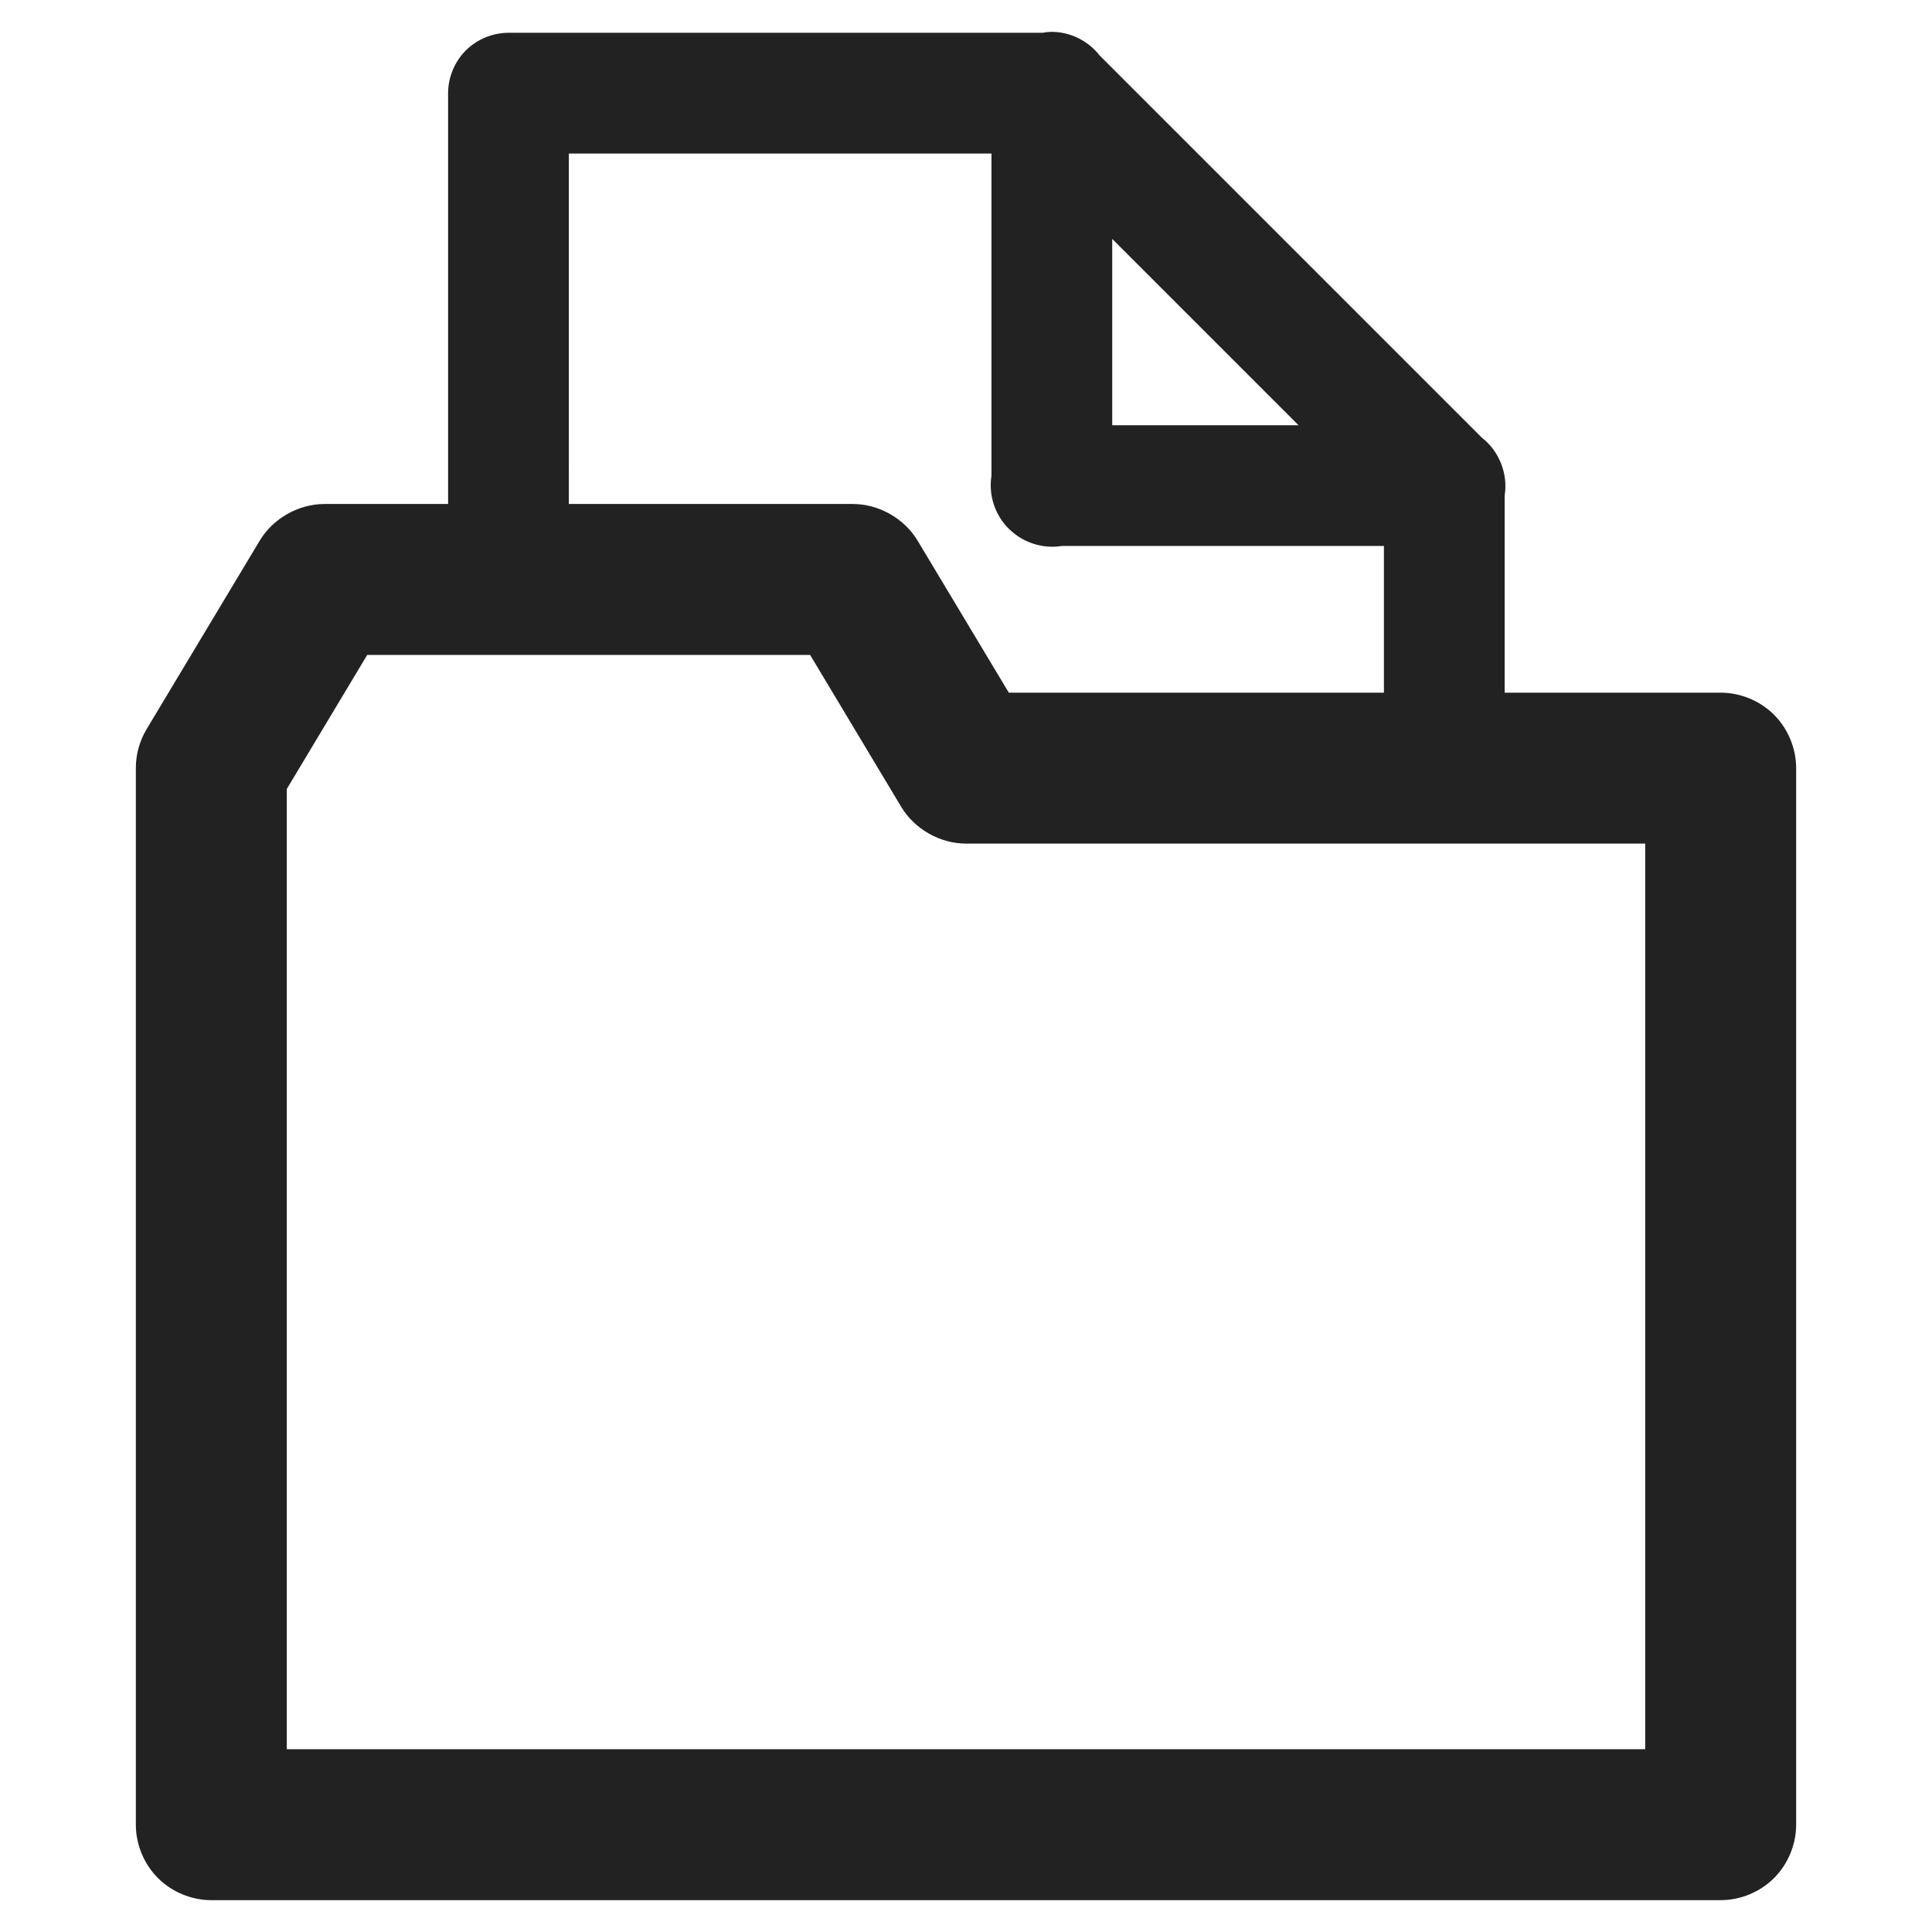
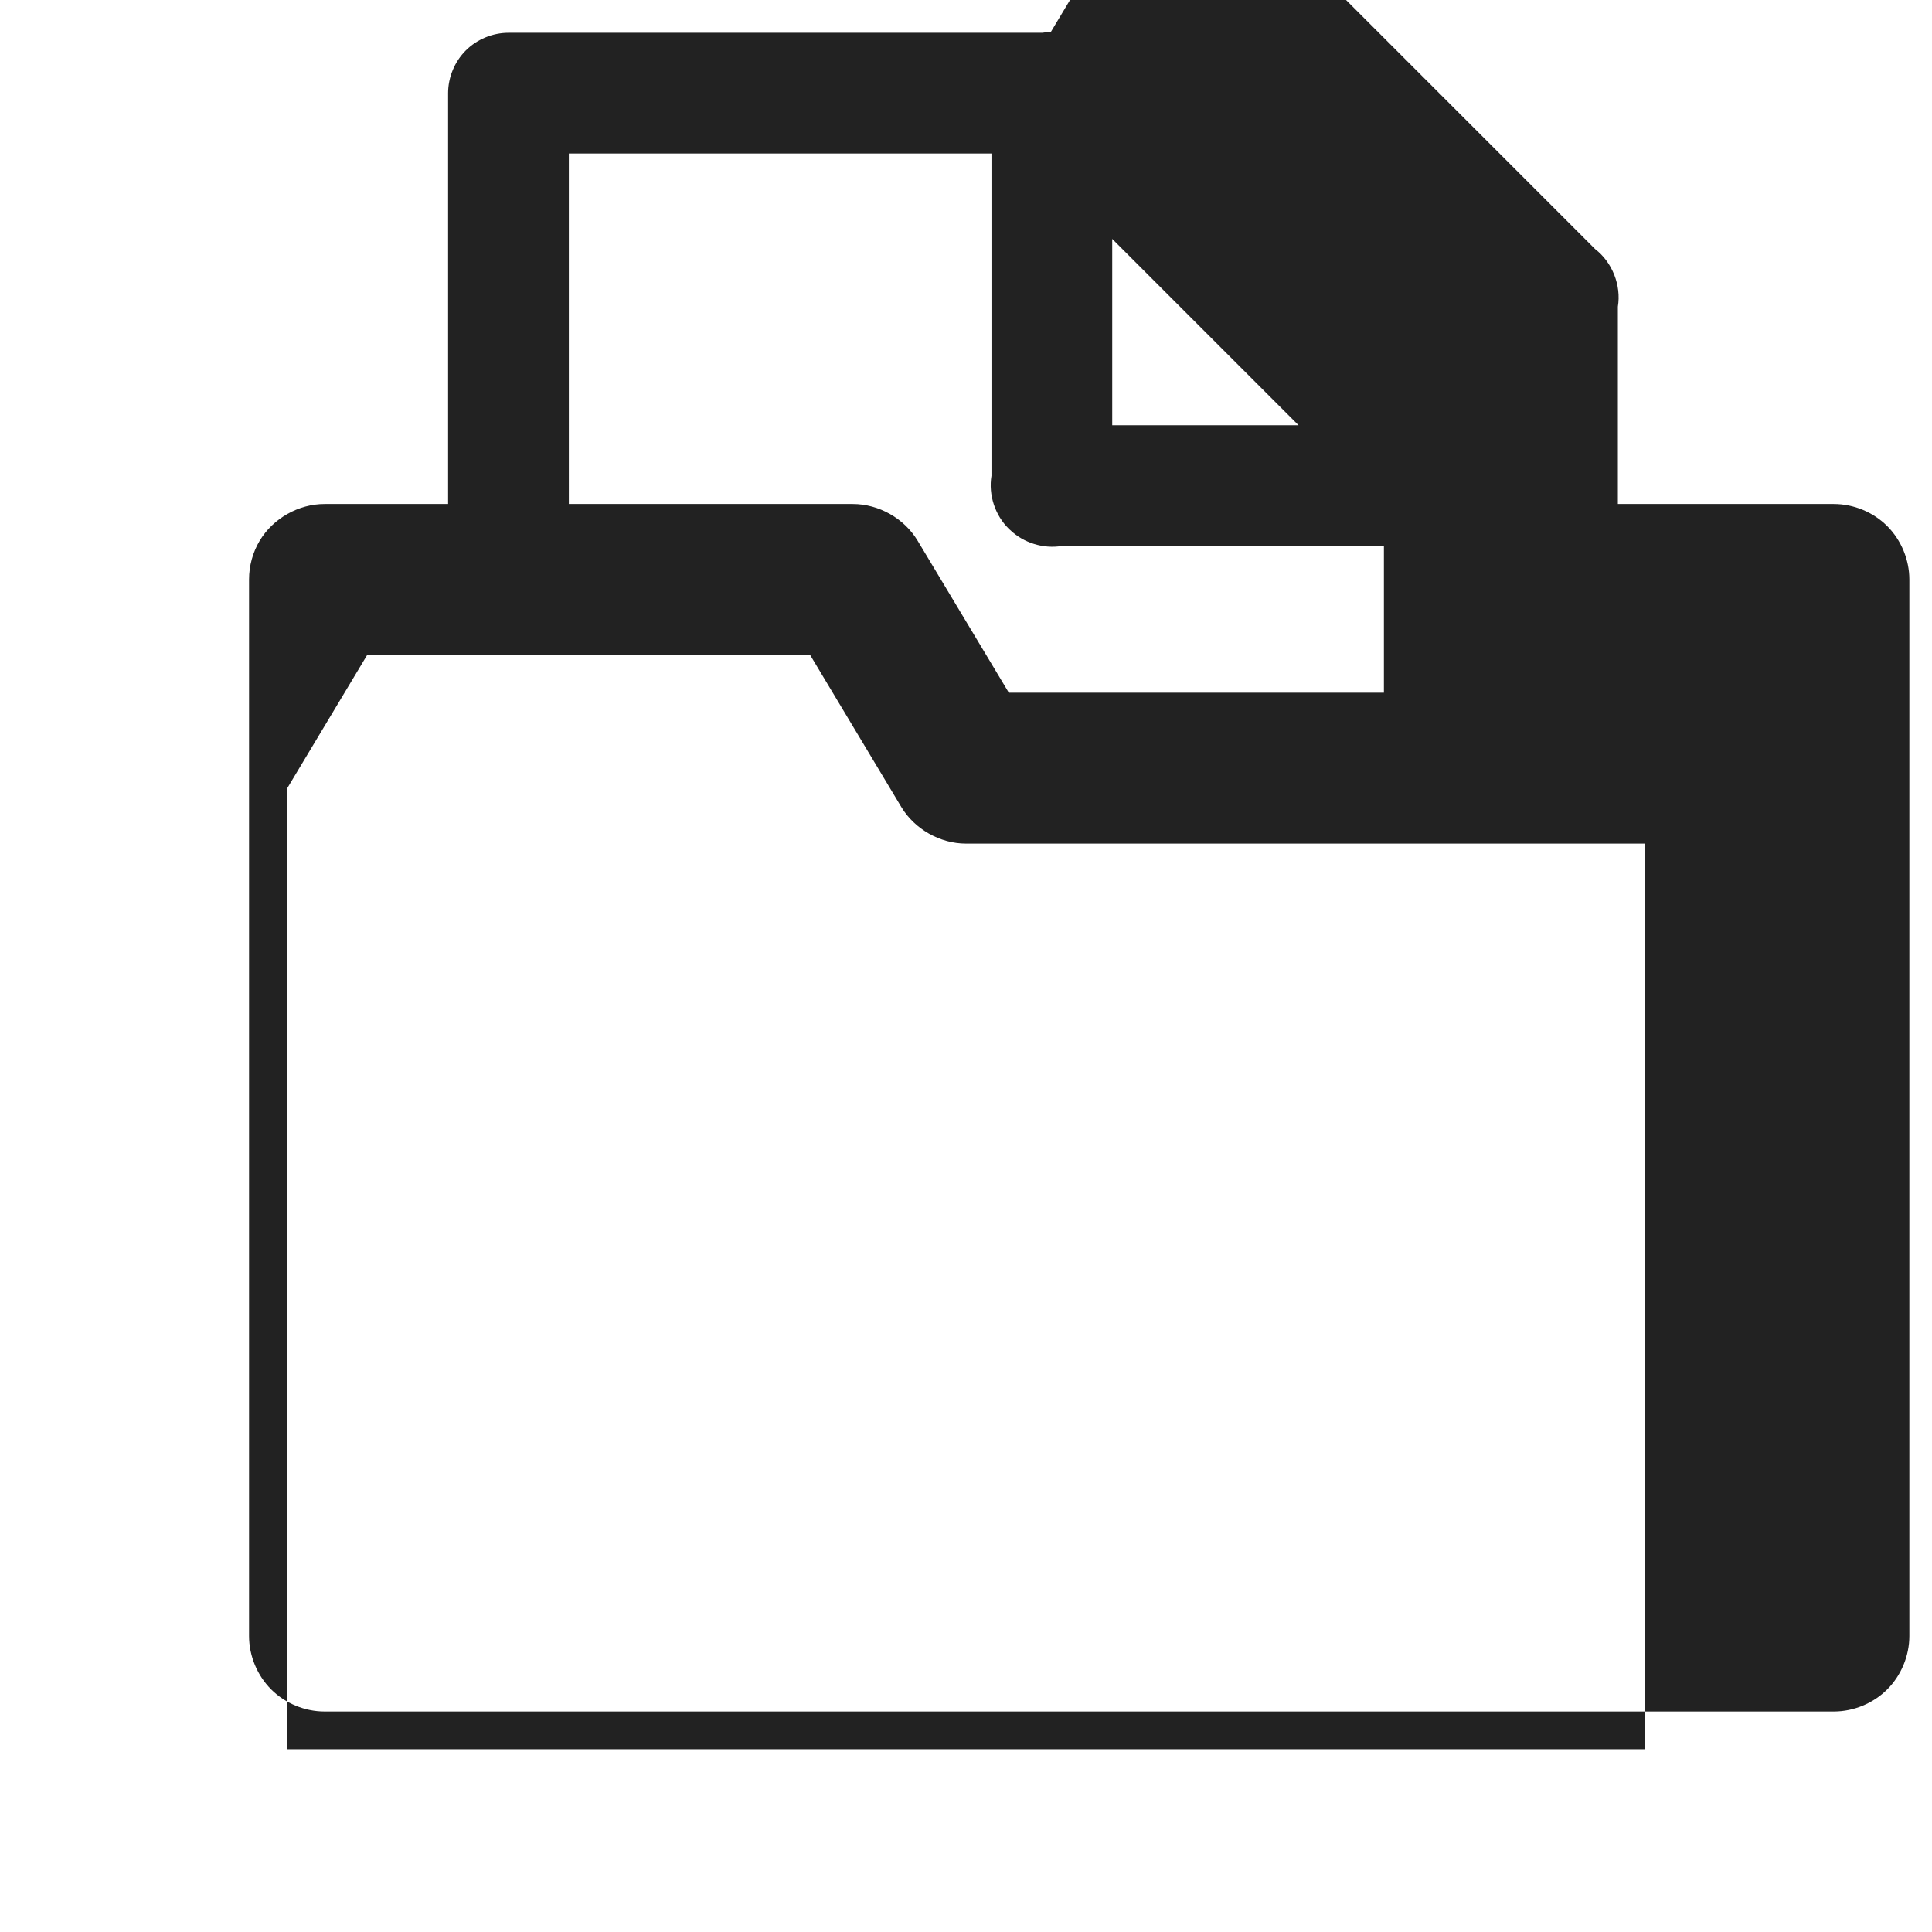
<svg xmlns="http://www.w3.org/2000/svg" height="512" id="svg2" version="1.1" width="512">
  <defs id="defs4" />
  <g id="layer1" transform="translate(0,-540.362)">
    <g id="layer1-5" transform="translate(-573.143,170.286)" />
-     <path d="m 278.5,548.8 c -0.755,0.03 -1.507,0.114 -2.25,0.25 l -141.5,0 c -4.189,4.1e-4 -8.351,1.725 -11.313,4.687 -2.962,2.962 -4.686,7.125 -4.687,11.313 l 0,108.875 -32.75,0 c -6.867,-0.006 -13.615,3.804 -17.156,9.688 l -30,50 c -1.855,3.097 -2.85,6.703 -2.844,10.312 l 0,280 c 5.24e-4,5.236 2.156,10.439 5.858,14.142 3.702,3.702 8.906,5.858 14.142,5.858 l 400,0 c 5.236,-5e-4 10.439,-2.156 14.142,-5.858 3.702,-3.702 5.858,-8.906 5.858,-14.142 l 0,-280 c -5.2e-4,-5.236 -2.156,-10.439 -5.858,-14.142 -3.702,-3.702 -8.906,-5.858 -14.142,-5.858 l -57.25,0 0,-52.281 c 0.934,-5.674 -1.474,-11.774 -6.031,-15.281 l -101.375,-101.375 c -3.02,-3.89 -7.919,-6.25 -12.844,-6.188 z m -127.75,32.25 112,0 0,85.406 c -0.831,5.047 0.939,10.452 4.594,14.031 0.041,0.042 0.083,0.084 0.125,0.125 0.072,0.063 0.145,0.126 0.219,0.188 3.572,3.432 8.8,5.055 13.688,4.25 l 85.375,0 0,38.875 -99.406,0 -24.188,-40.312 c -3.541,-5.884 -10.289,-9.694 -17.156,-9.688 l -75.25,0 z m 144,22.625 49.375,49.375 -49.375,0 z m -197.437,110.25 c 39.125,0 78.25,0 117.375,0 l 24.156,40.281 c 3.533,5.895 10.283,9.719 17.156,9.719 60,0 120,0 180,0 l 0,240 -360,0 0,-254.469 z" id="path2992" style="font-size:medium;font-style:normal;font-variant:normal;font-weight:normal;font-stretch:normal;text-indent:0;text-align:start;text-decoration:none;line-height:normal;letter-spacing:normal;word-spacing:normal;text-transform:none;direction:ltr;block-progression:tb;writing-mode:lr-tb;text-anchor:start;baseline-shift:baseline;color:#000000;fill:#222222;fill-opacity:1;stroke:none;stroke-width:40;marker:none;visibility:visible;display:inline;overflow:visible;enable-background:accumulate;font-family:Sans;-inkscape-font-specification:Sans" />
+     <path d="m 278.5,548.8 c -0.755,0.03 -1.507,0.114 -2.25,0.25 l -141.5,0 c -4.189,4.1e-4 -8.351,1.725 -11.313,4.687 -2.962,2.962 -4.686,7.125 -4.687,11.313 l 0,108.875 -32.75,0 c -6.867,-0.006 -13.615,3.804 -17.156,9.688 c -1.855,3.097 -2.85,6.703 -2.844,10.312 l 0,280 c 5.24e-4,5.236 2.156,10.439 5.858,14.142 3.702,3.702 8.906,5.858 14.142,5.858 l 400,0 c 5.236,-5e-4 10.439,-2.156 14.142,-5.858 3.702,-3.702 5.858,-8.906 5.858,-14.142 l 0,-280 c -5.2e-4,-5.236 -2.156,-10.439 -5.858,-14.142 -3.702,-3.702 -8.906,-5.858 -14.142,-5.858 l -57.25,0 0,-52.281 c 0.934,-5.674 -1.474,-11.774 -6.031,-15.281 l -101.375,-101.375 c -3.02,-3.89 -7.919,-6.25 -12.844,-6.188 z m -127.75,32.25 112,0 0,85.406 c -0.831,5.047 0.939,10.452 4.594,14.031 0.041,0.042 0.083,0.084 0.125,0.125 0.072,0.063 0.145,0.126 0.219,0.188 3.572,3.432 8.8,5.055 13.688,4.25 l 85.375,0 0,38.875 -99.406,0 -24.188,-40.312 c -3.541,-5.884 -10.289,-9.694 -17.156,-9.688 l -75.25,0 z m 144,22.625 49.375,49.375 -49.375,0 z m -197.437,110.25 c 39.125,0 78.25,0 117.375,0 l 24.156,40.281 c 3.533,5.895 10.283,9.719 17.156,9.719 60,0 120,0 180,0 l 0,240 -360,0 0,-254.469 z" id="path2992" style="font-size:medium;font-style:normal;font-variant:normal;font-weight:normal;font-stretch:normal;text-indent:0;text-align:start;text-decoration:none;line-height:normal;letter-spacing:normal;word-spacing:normal;text-transform:none;direction:ltr;block-progression:tb;writing-mode:lr-tb;text-anchor:start;baseline-shift:baseline;color:#000000;fill:#222222;fill-opacity:1;stroke:none;stroke-width:40;marker:none;visibility:visible;display:inline;overflow:visible;enable-background:accumulate;font-family:Sans;-inkscape-font-specification:Sans" />
  </g>
</svg>